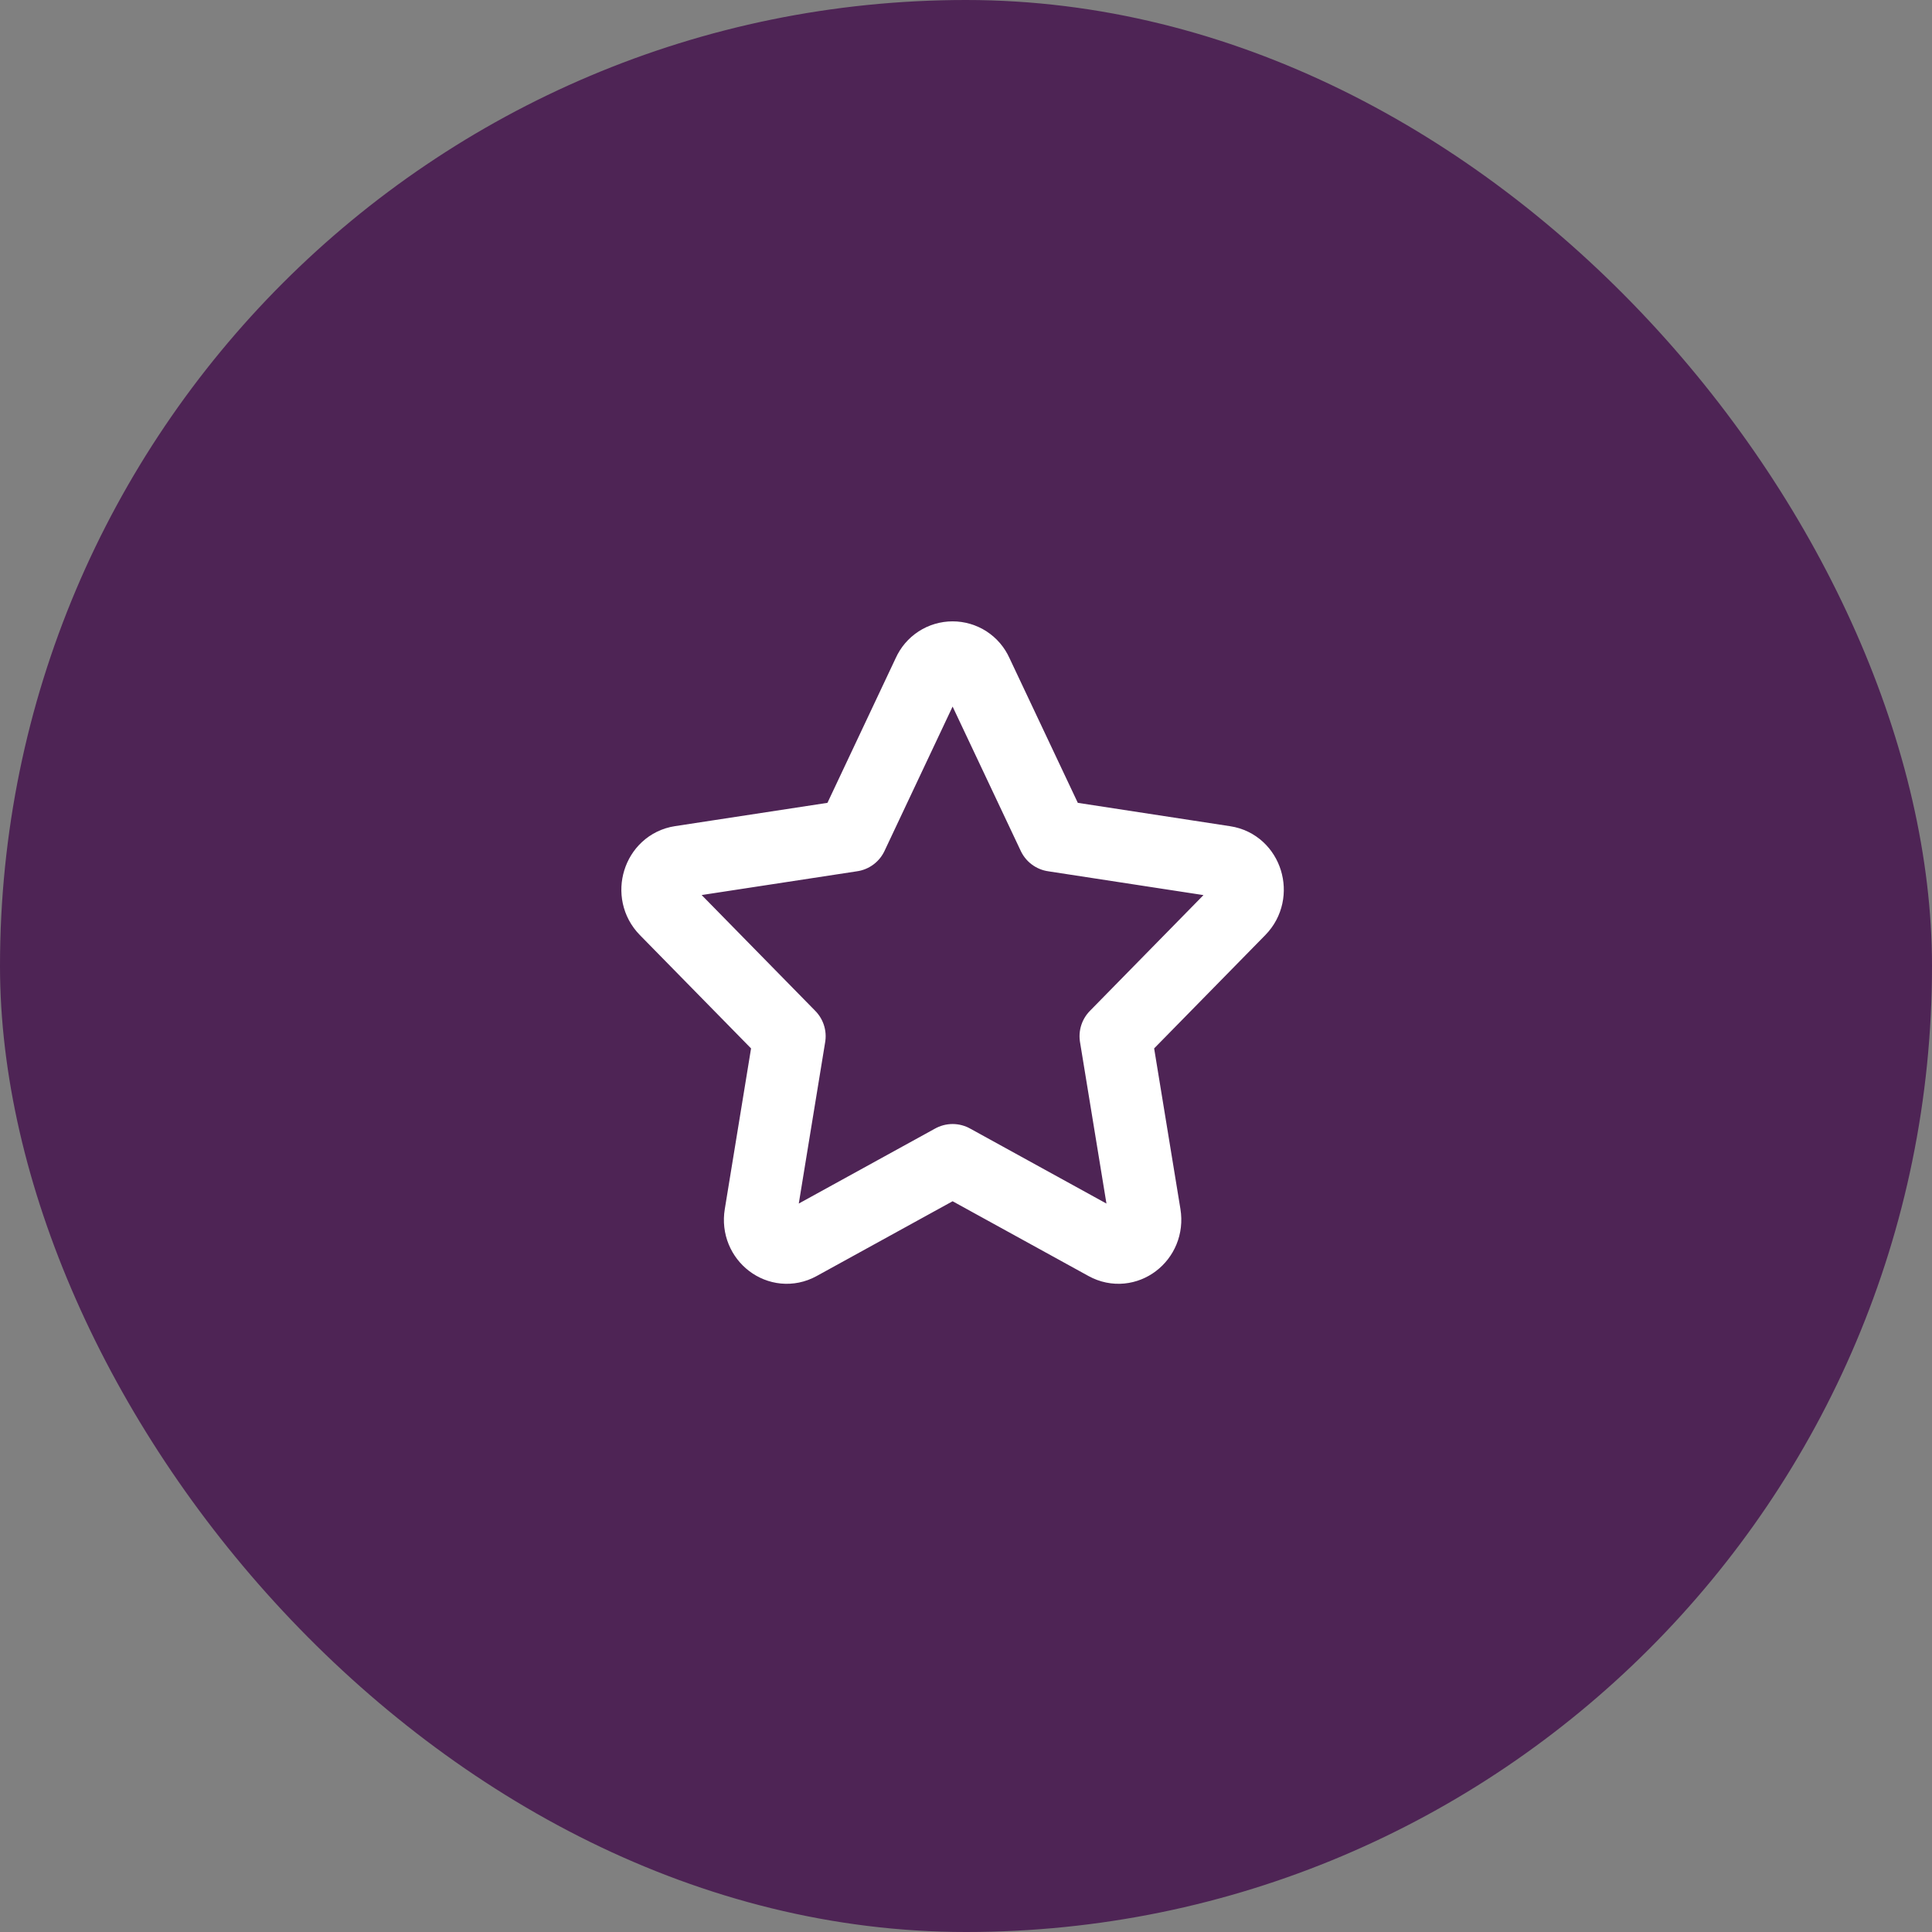
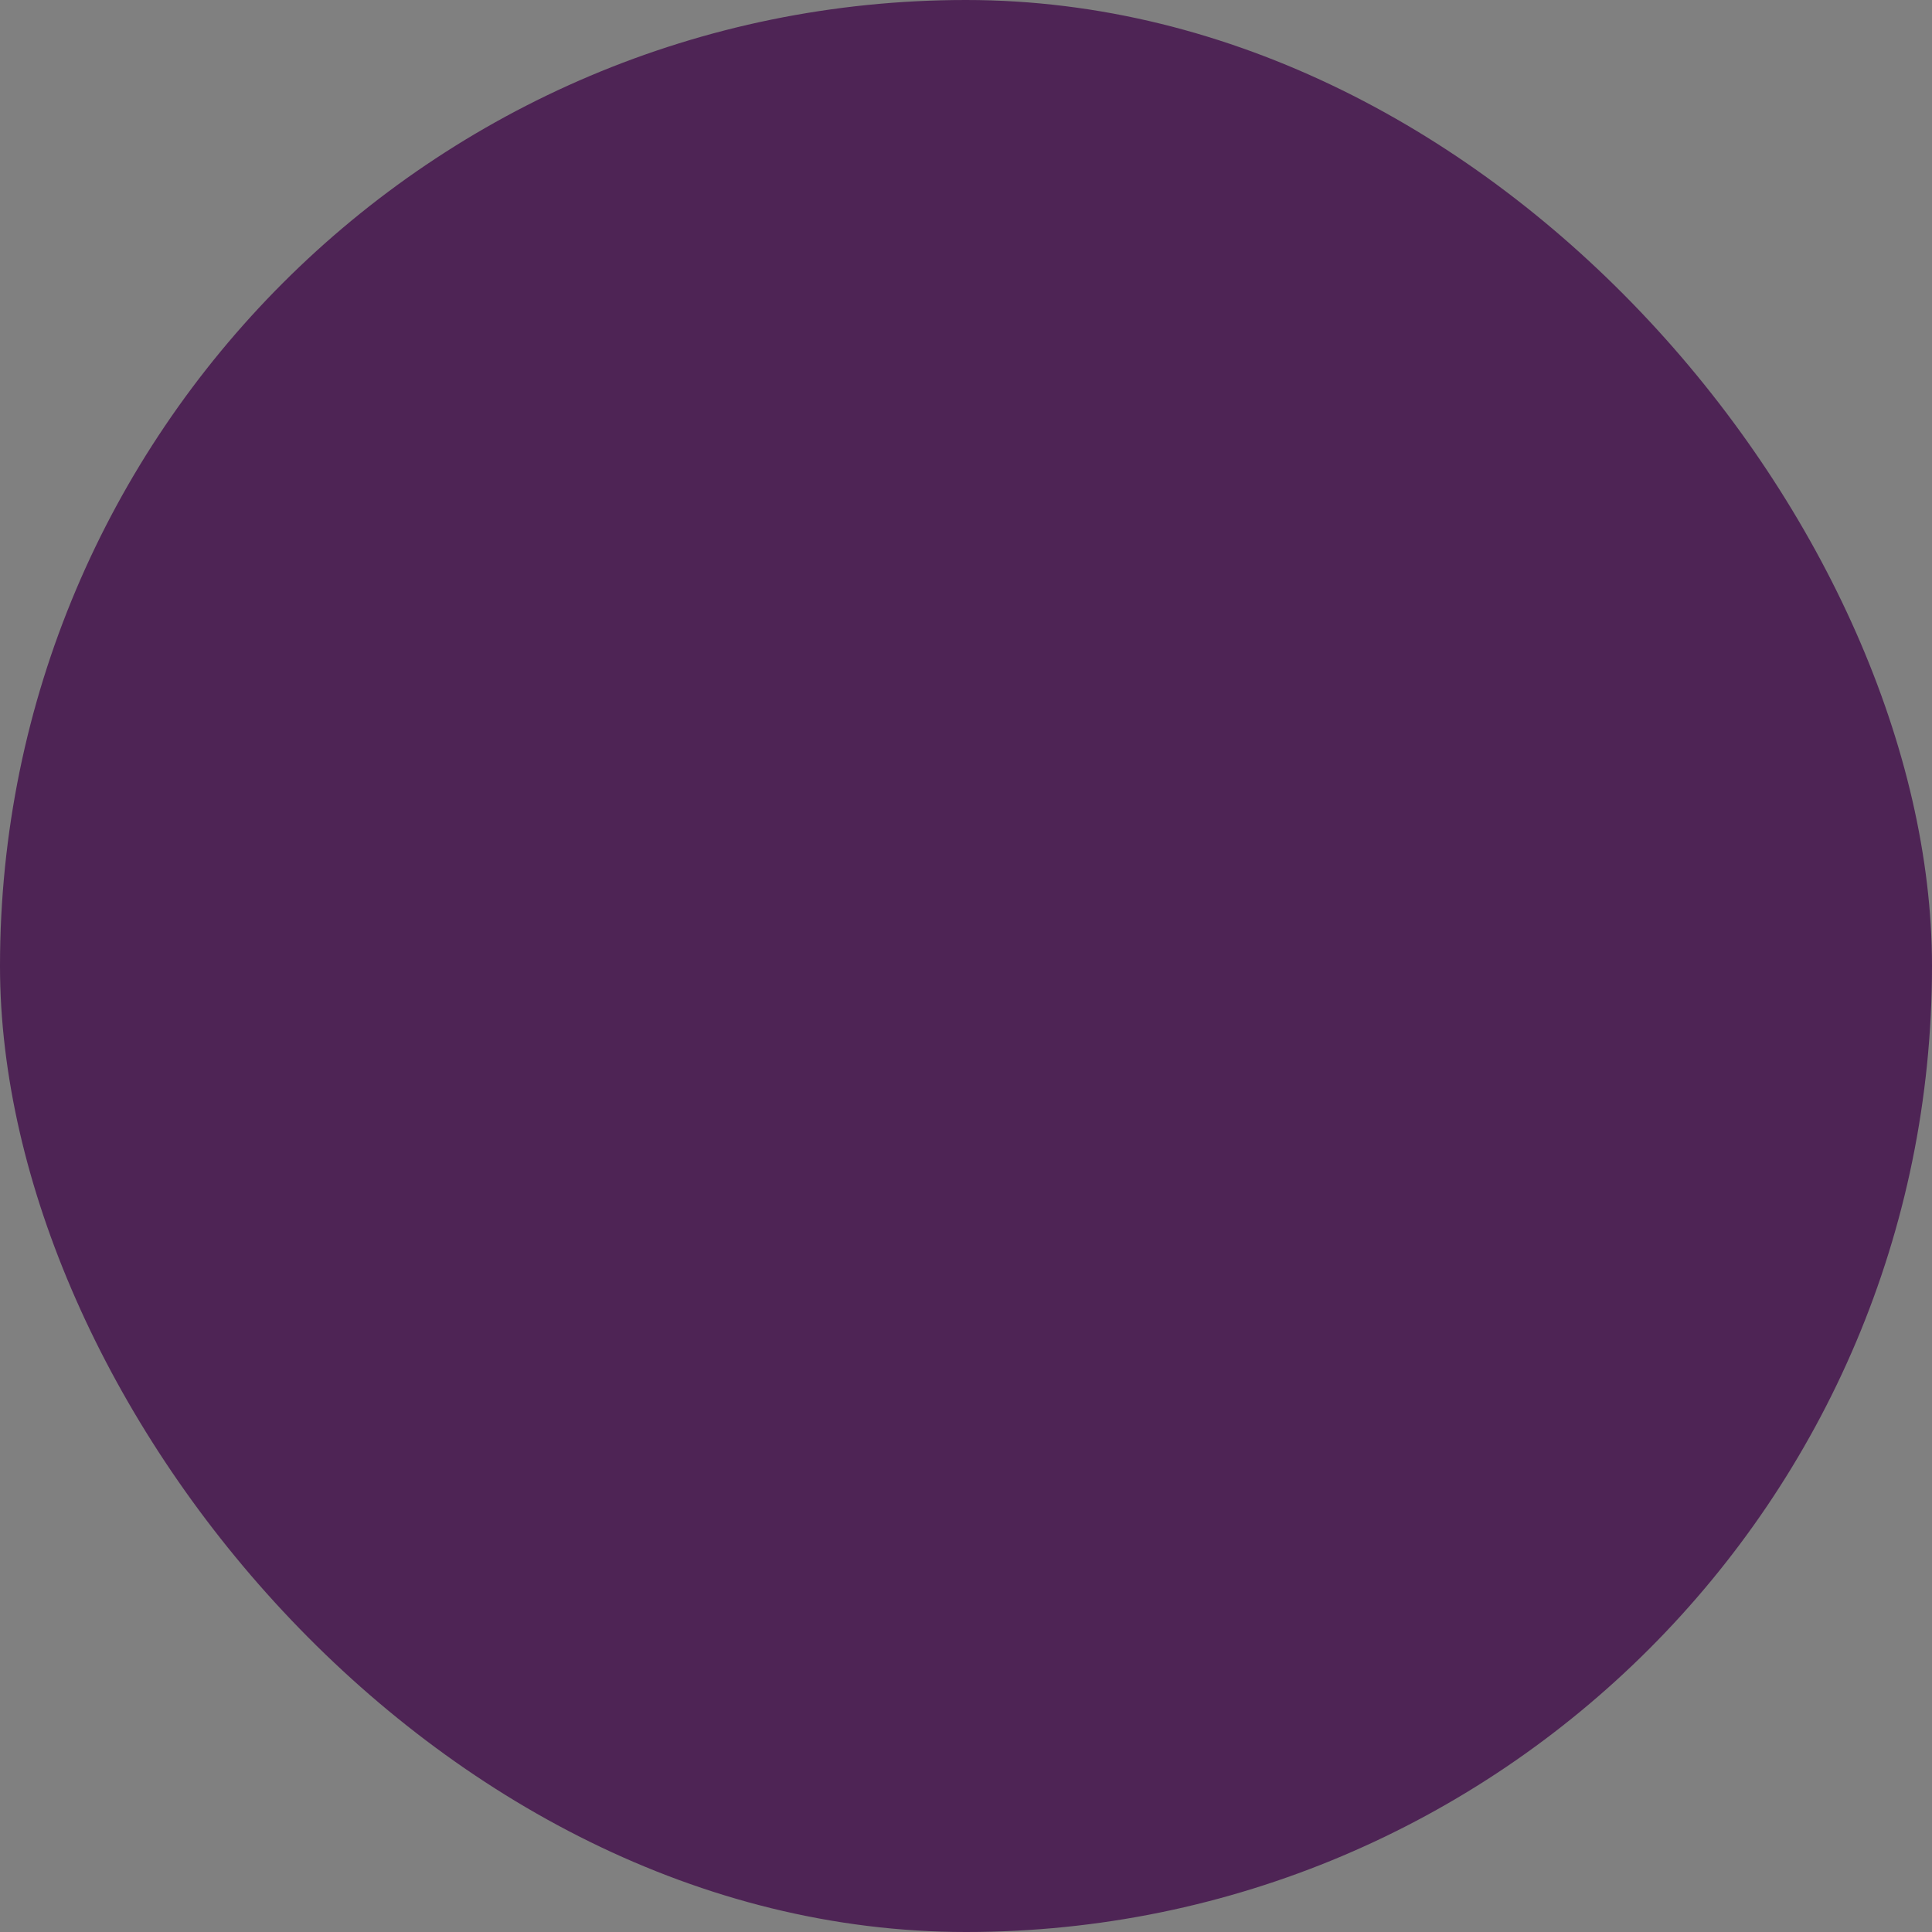
<svg xmlns="http://www.w3.org/2000/svg" width="72" height="72" viewBox="0 0 72 72" fill="none">
  <rect x="0" y="0" width="72" height="72" fill="#808080" stroke="none" />
  <rect width="72" height="72" rx="36" fill="#4E2455" />
-   <path d="M31.747 31.14L34.604 25.082C34.681 24.909 34.807 24.761 34.966 24.658C35.125 24.555 35.311 24.5 35.501 24.5C35.69 24.5 35.876 24.555 36.035 24.658C36.194 24.761 36.32 24.909 36.397 25.082L39.257 31.14L45.646 32.12C46.465 32.243 46.79 33.3 46.196 33.905L41.575 38.616L42.665 45.274C42.805 46.13 41.95 46.781 41.215 46.377L35.501 43.233L29.786 46.377C29.052 46.781 28.196 46.13 28.337 45.277L29.426 38.616L24.805 33.905C24.209 33.3 24.536 32.243 25.356 32.117L31.747 31.14Z" stroke="white" stroke-width="2.688" stroke-linecap="round" stroke-linejoin="round" />
</svg>